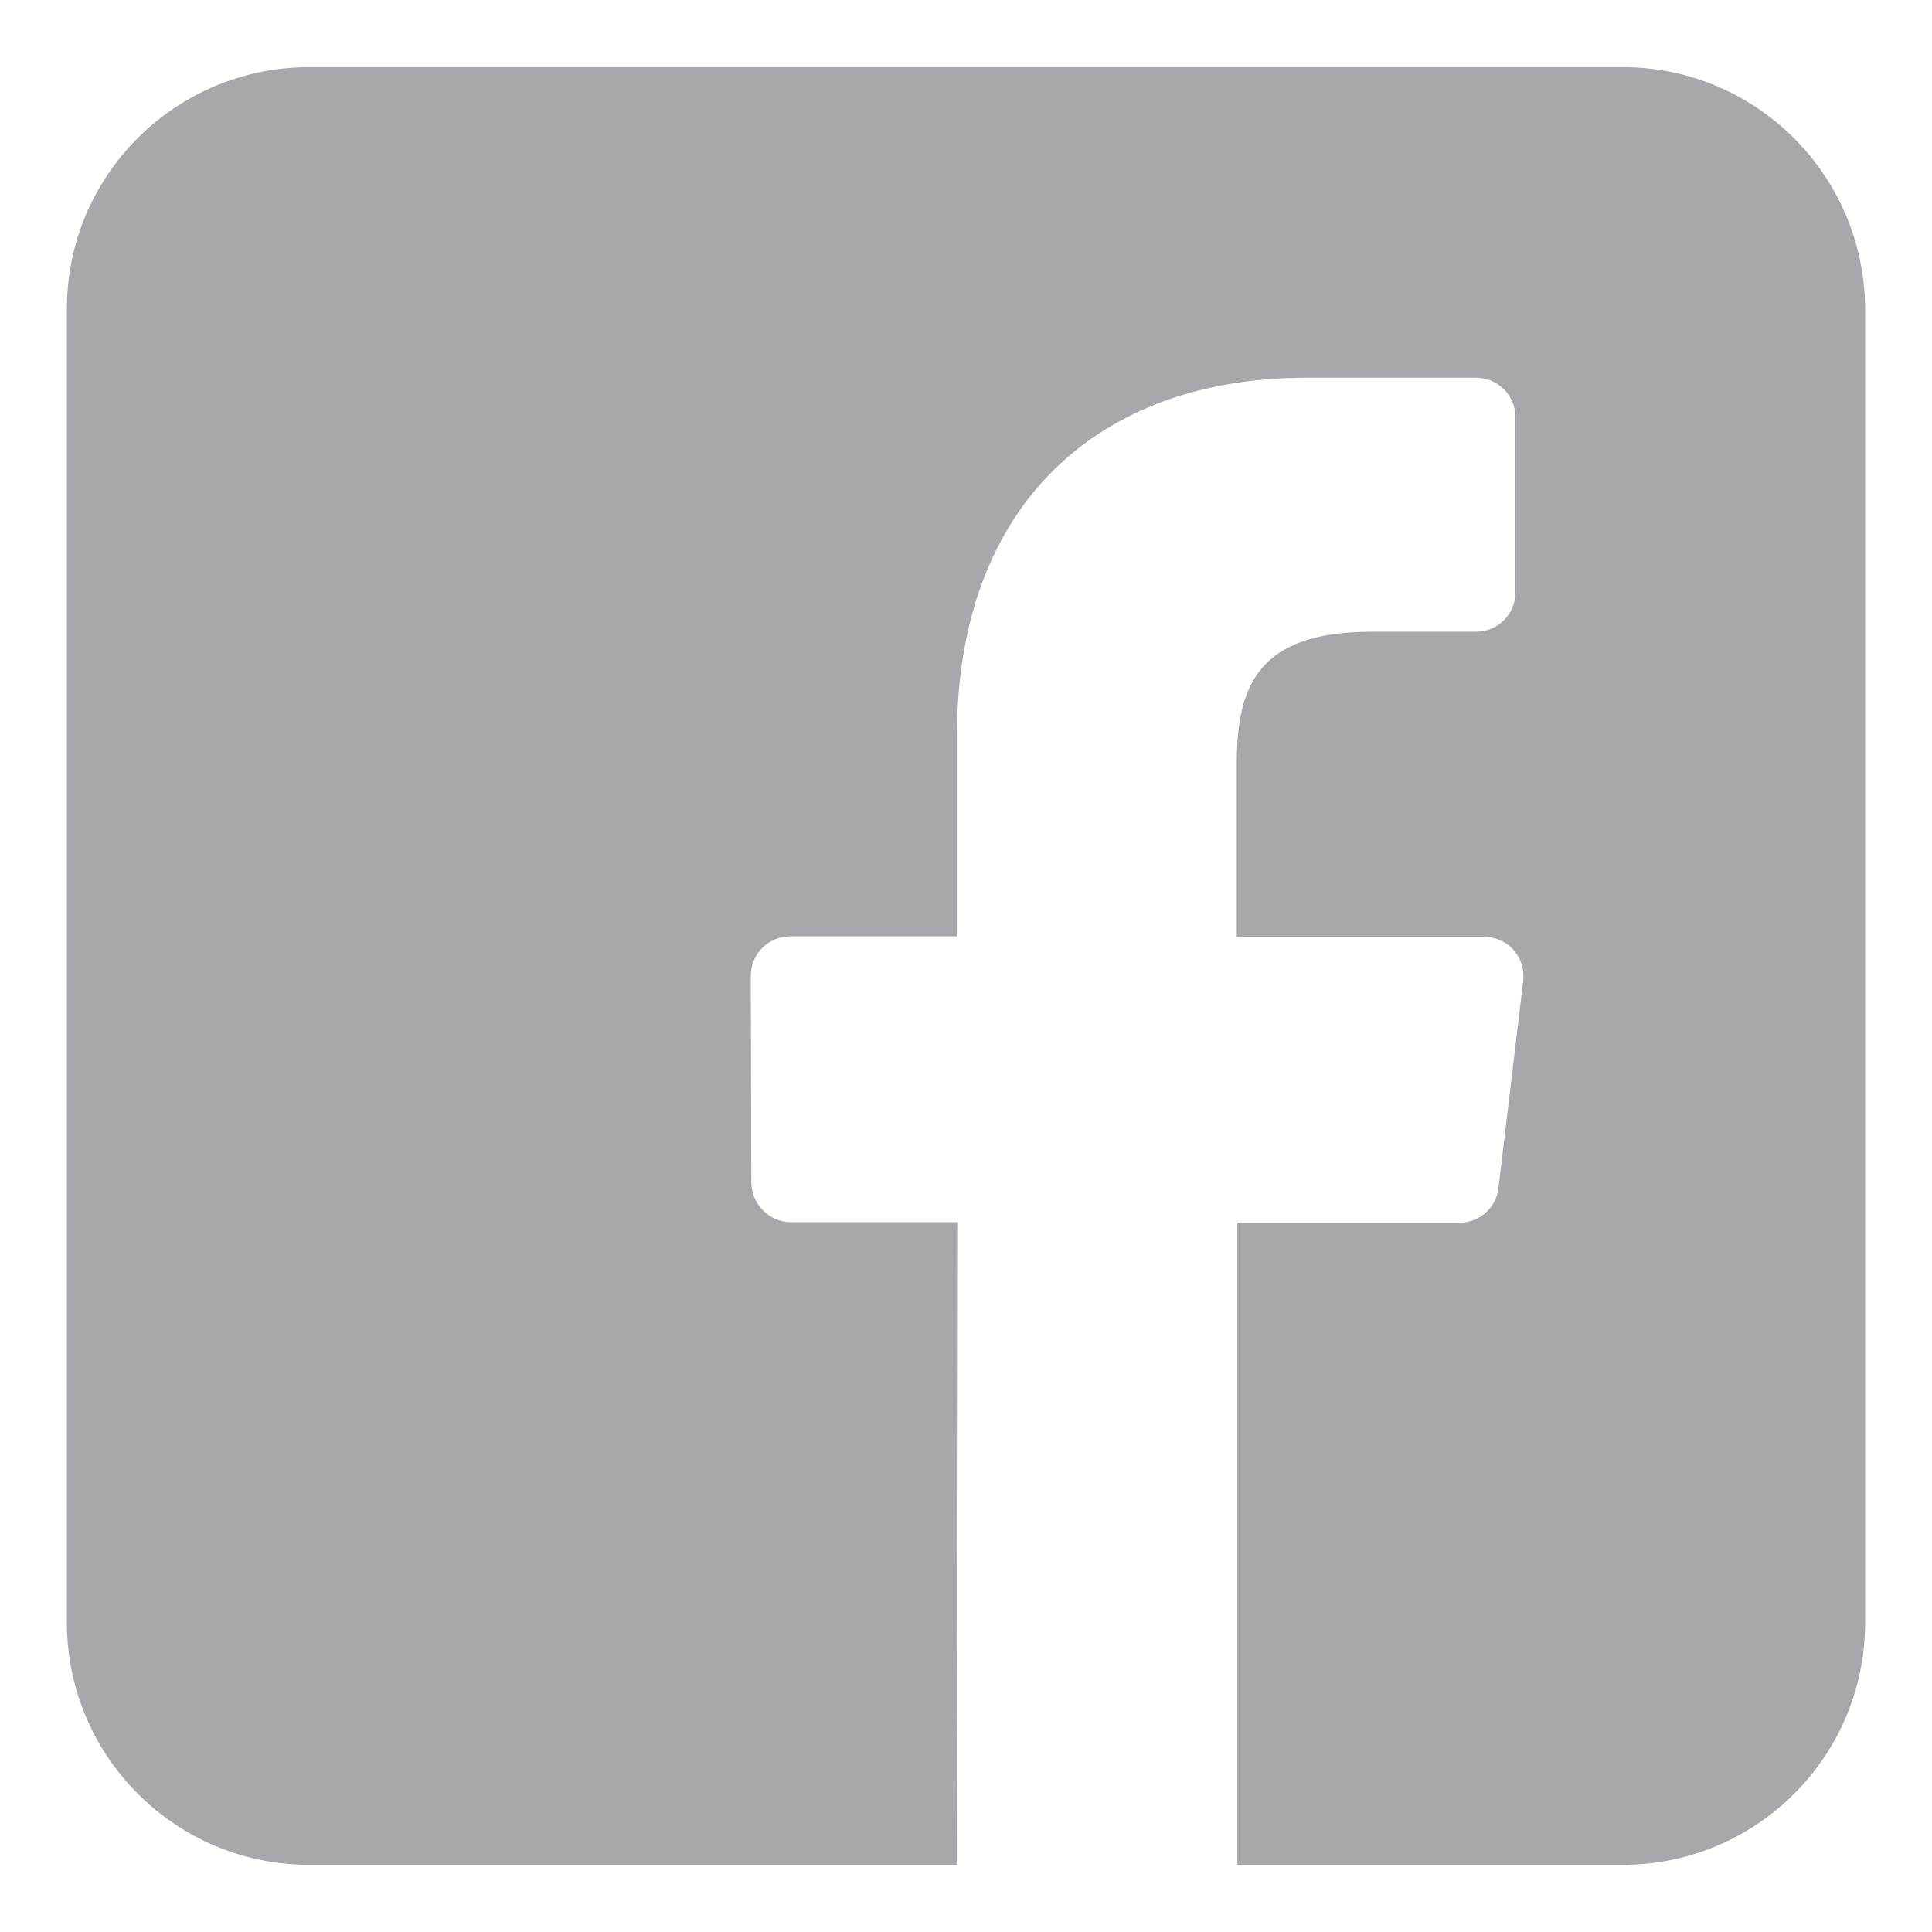
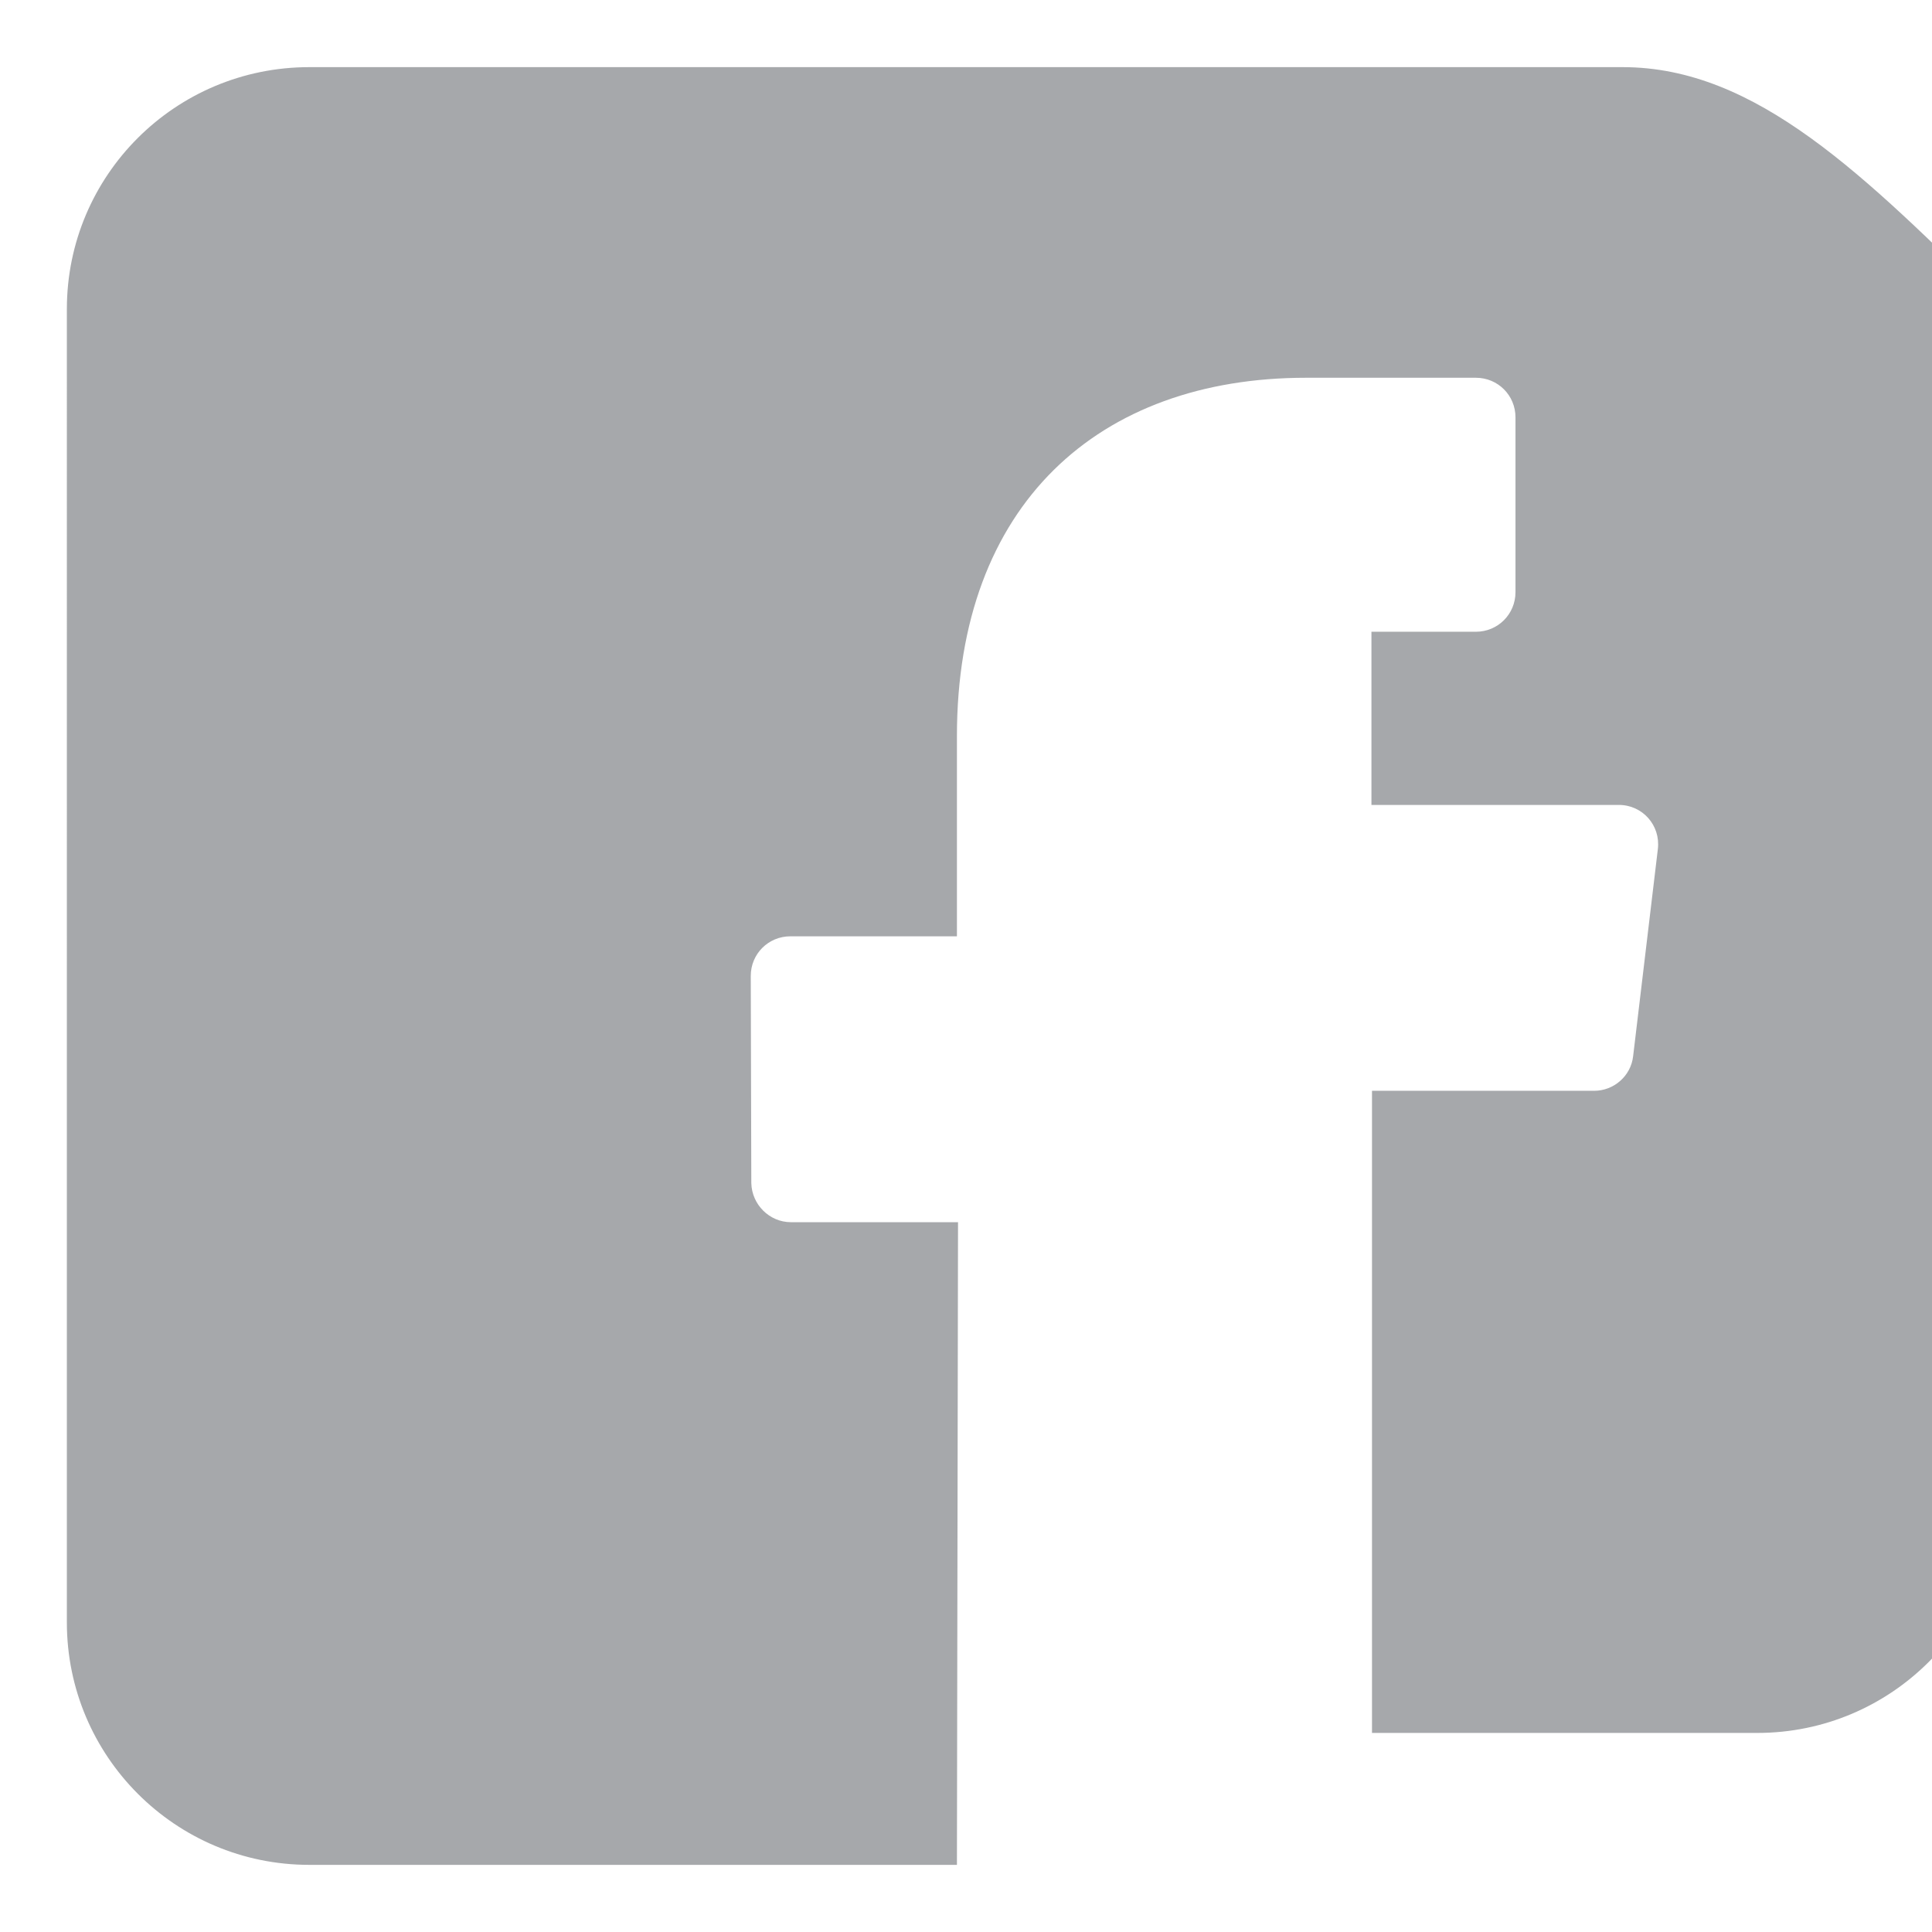
<svg xmlns="http://www.w3.org/2000/svg" version="1.1" id="Layer_1" x="0px" y="0px" width="581.102px" height="581.102px" viewBox="7.089 138.234 581.102 581.102" enable-background="new 7.089 138.234 581.102 581.102" xml:space="preserve">
  <g>
-     <path fill="#A6A8AB" d="M495.157,158.428H100.123c-40.347,0-72.922,32.575-72.922,72.756V626.22   c0,40.181,32.575,72.922,72.922,72.922h194.789l0.33-193.301h-50.268c-6.449,0-11.74-5.292-11.906-11.74l-0.165-62.339   c0-6.615,5.291-11.906,11.905-11.906h50.104v-60.189c0-69.78,42.662-107.812,105-107.812h51.096   c6.613,0,11.906,5.291,11.906,11.905v52.583c0,6.614-5.293,11.906-11.906,11.906h-31.418c-33.898,0-40.512,16.04-40.512,39.686   v52.087h74.41c7.109,0,12.566,6.118,11.74,13.228l-7.441,62.34c-0.662,5.952-5.787,10.417-11.74,10.417h-66.803v193.136h115.914   c40.182,0,72.922-32.575,72.922-72.922V231.185C567.913,191.003,535.339,158.428,495.157,158.428L495.157,158.428z" />
+     <path fill="#A6A8AB" d="M495.157,158.428H100.123c-40.347,0-72.922,32.575-72.922,72.756V626.22   c0,40.181,32.575,72.922,72.922,72.922h194.789l0.33-193.301h-50.268c-6.449,0-11.74-5.292-11.906-11.74l-0.165-62.339   c0-6.615,5.291-11.906,11.905-11.906h50.104v-60.189c0-69.78,42.662-107.812,105-107.812h51.096   c6.613,0,11.906,5.291,11.906,11.905v52.583c0,6.614-5.293,11.906-11.906,11.906h-31.418v52.087h74.41c7.109,0,12.566,6.118,11.74,13.228l-7.441,62.34c-0.662,5.952-5.787,10.417-11.74,10.417h-66.803v193.136h115.914   c40.182,0,72.922-32.575,72.922-72.922V231.185C567.913,191.003,535.339,158.428,495.157,158.428L495.157,158.428z" />
  </g>
</svg>